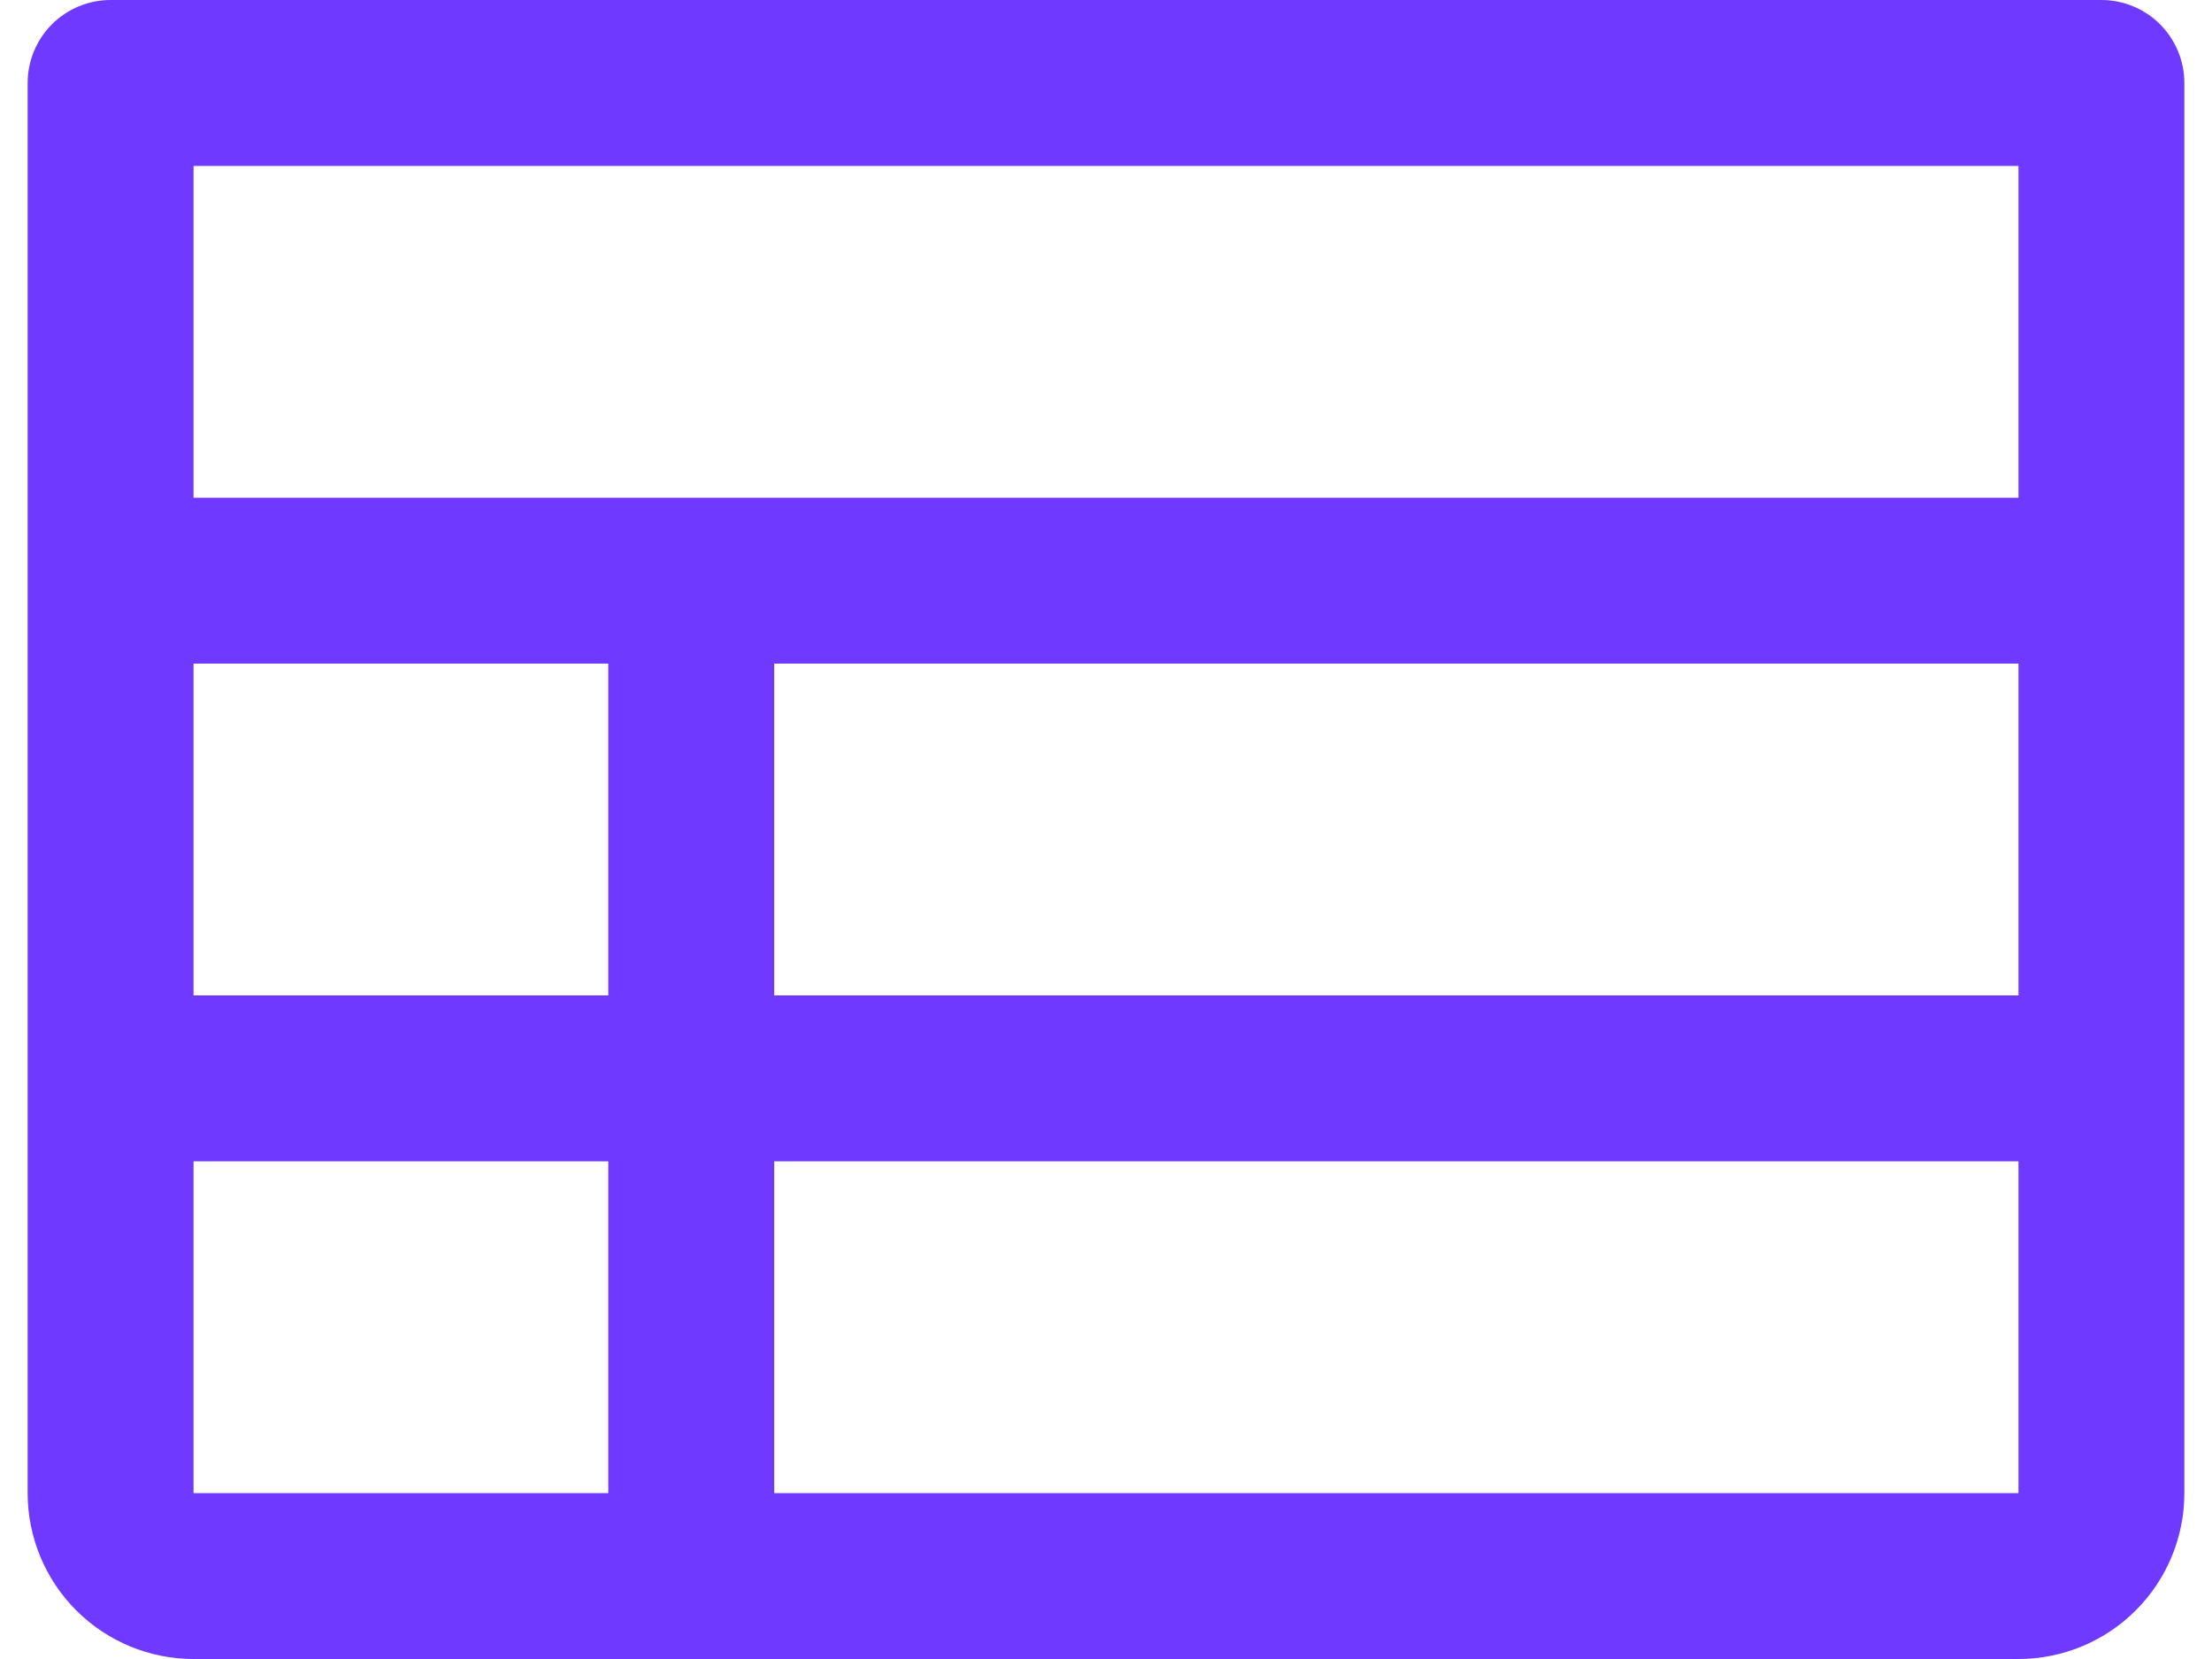
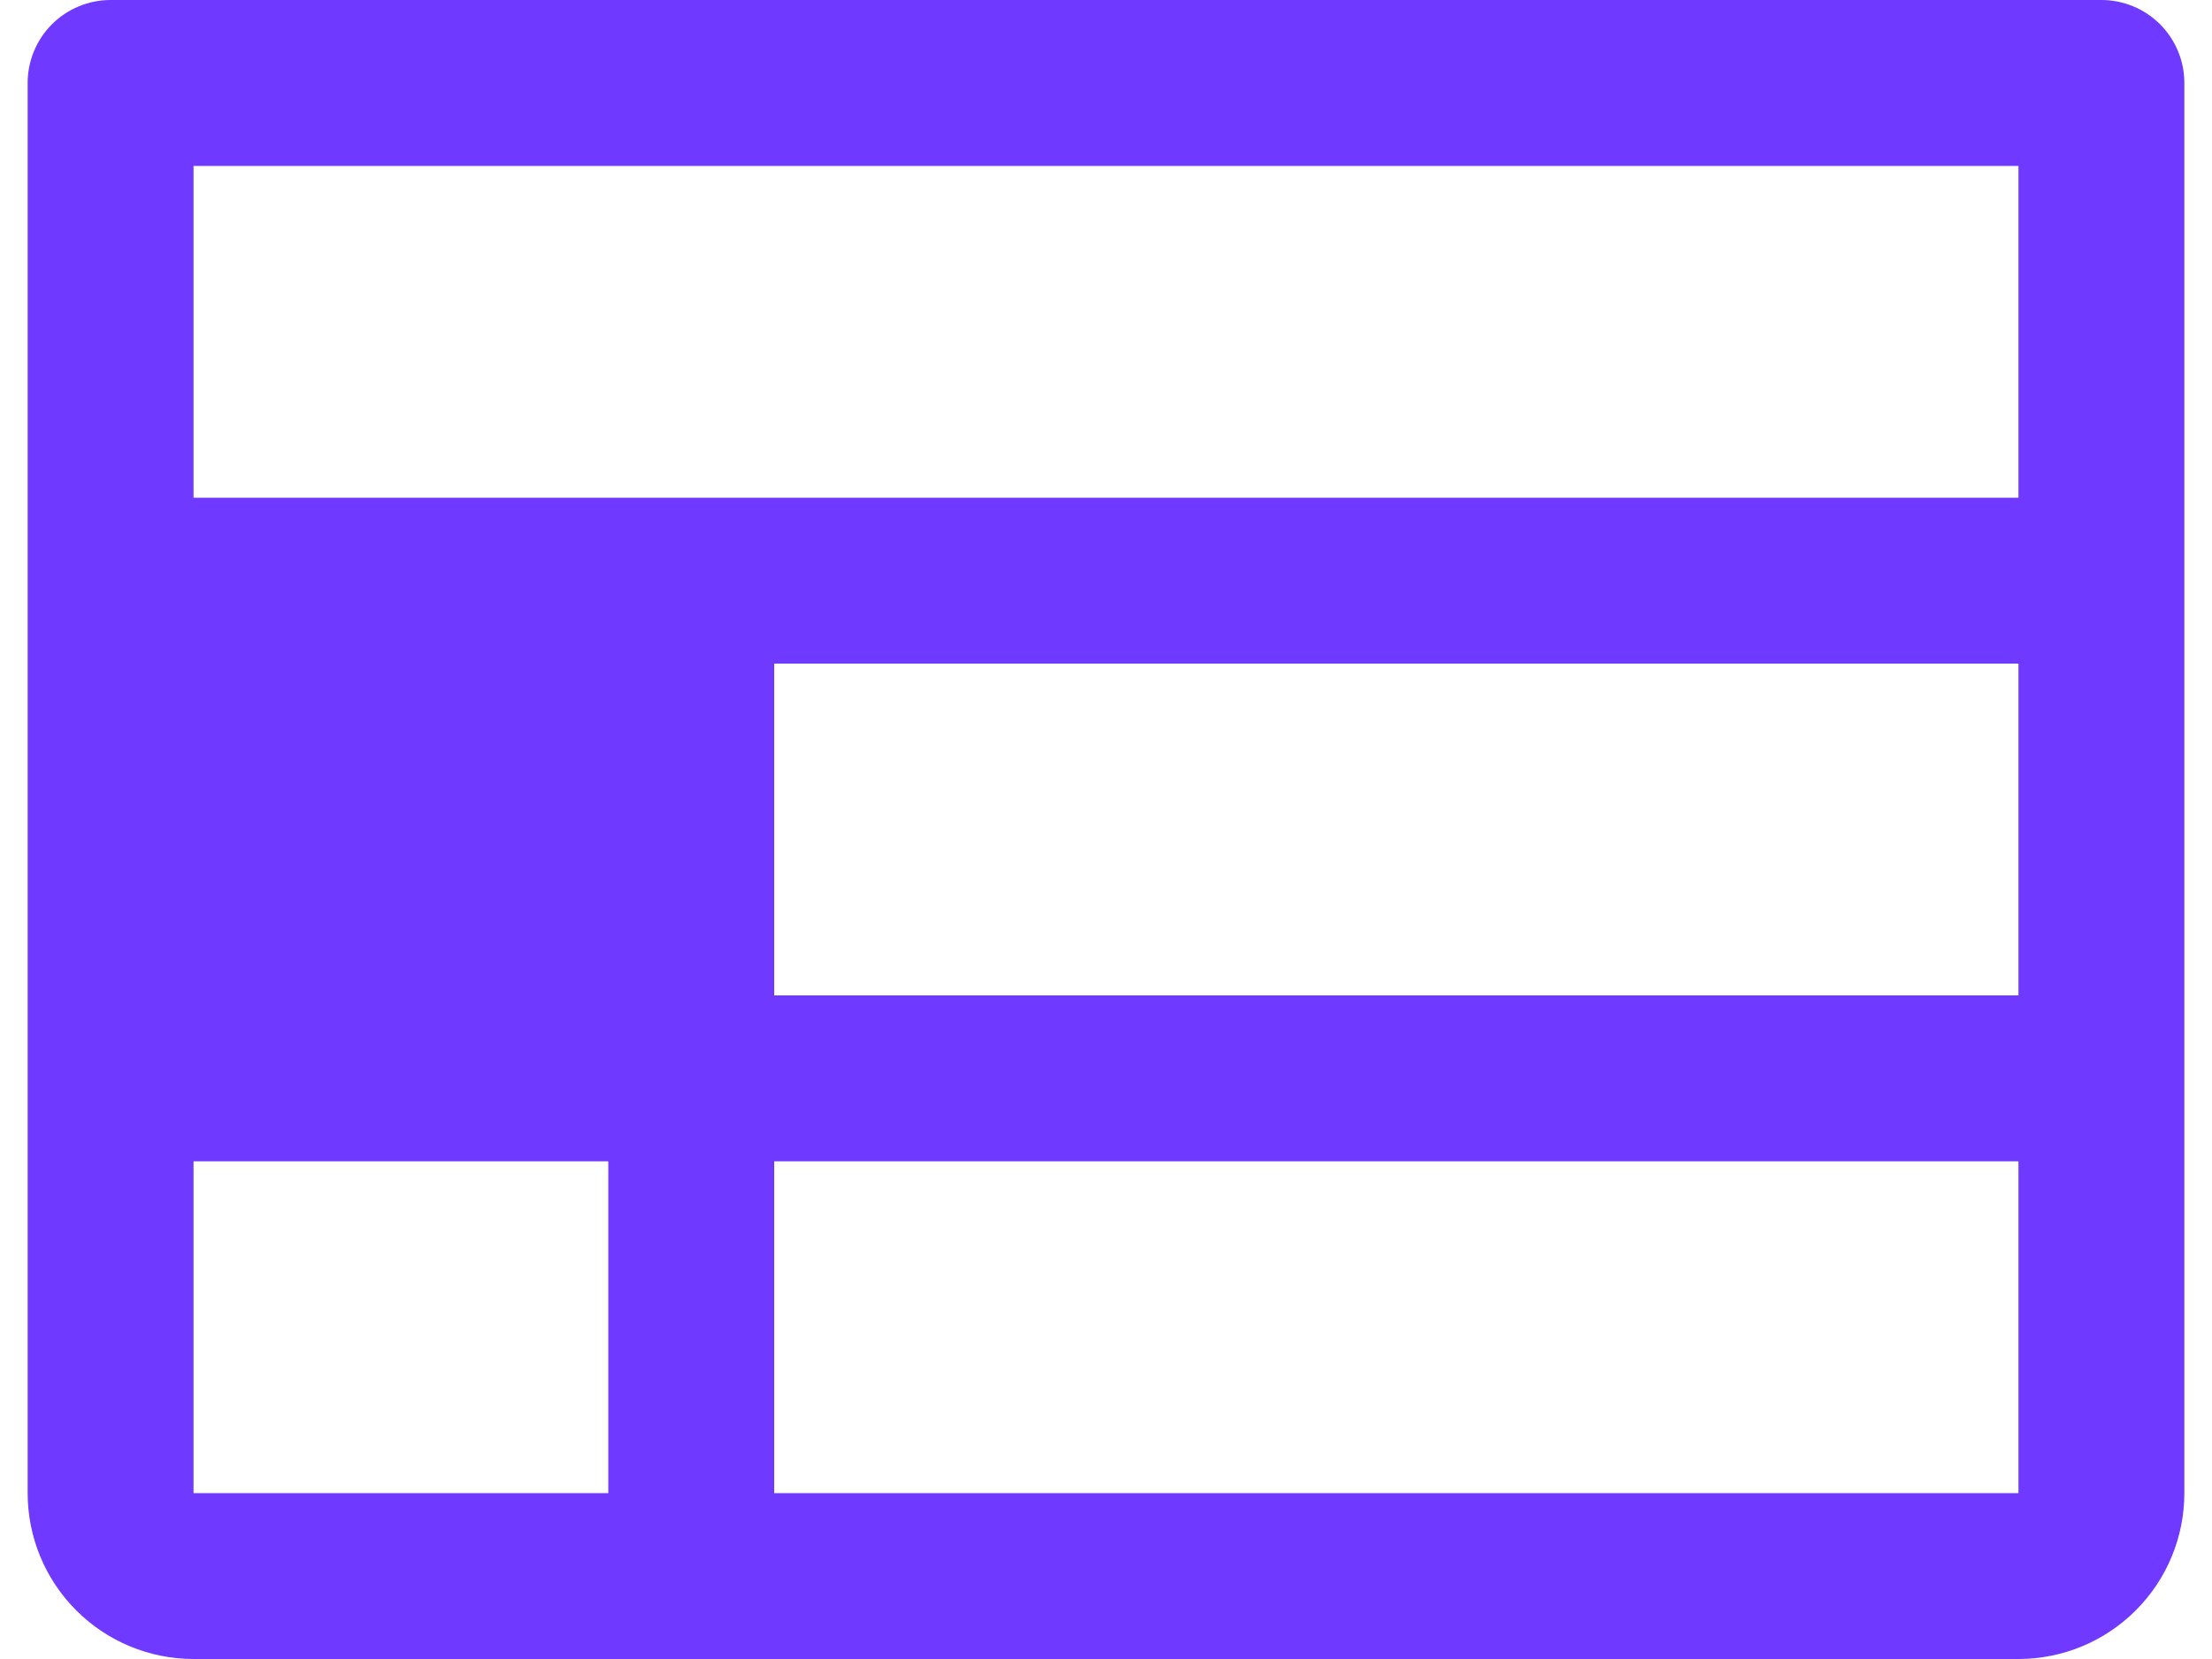
<svg xmlns="http://www.w3.org/2000/svg" width="40" height="30" viewBox="0 0 40 30" fill="none">
-   <path d="M38 0H2C1.602 0 1.221 0.158 0.939 0.439C0.658 0.721 0.5 1.102 0.5 1.5V27C0.5 27.796 0.816 28.559 1.379 29.121C1.941 29.684 2.704 30 3.5 30H36.5C37.296 30 38.059 29.684 38.621 29.121C39.184 28.559 39.5 27.796 39.5 27V1.5C39.5 1.102 39.342 0.721 39.061 0.439C38.779 0.158 38.398 0 38 0ZM3.5 12H11V18H3.5V12ZM14 12H36.5V18H14V12ZM36.5 3V9H3.5V3H36.5ZM3.5 21H11V27H3.5V21ZM36.5 27H14V21H36.5V27Z" fill="#6F39FF" />
+   <path d="M38 0H2C1.602 0 1.221 0.158 0.939 0.439C0.658 0.721 0.5 1.102 0.5 1.5V27C0.5 27.796 0.816 28.559 1.379 29.121C1.941 29.684 2.704 30 3.5 30H36.5C37.296 30 38.059 29.684 38.621 29.121C39.184 28.559 39.5 27.796 39.5 27V1.5C39.5 1.102 39.342 0.721 39.061 0.439C38.779 0.158 38.398 0 38 0ZM3.5 12H11V18V12ZM14 12H36.5V18H14V12ZM36.5 3V9H3.5V3H36.5ZM3.5 21H11V27H3.5V21ZM36.5 27H14V21H36.5V27Z" fill="#6F39FF" />
</svg>